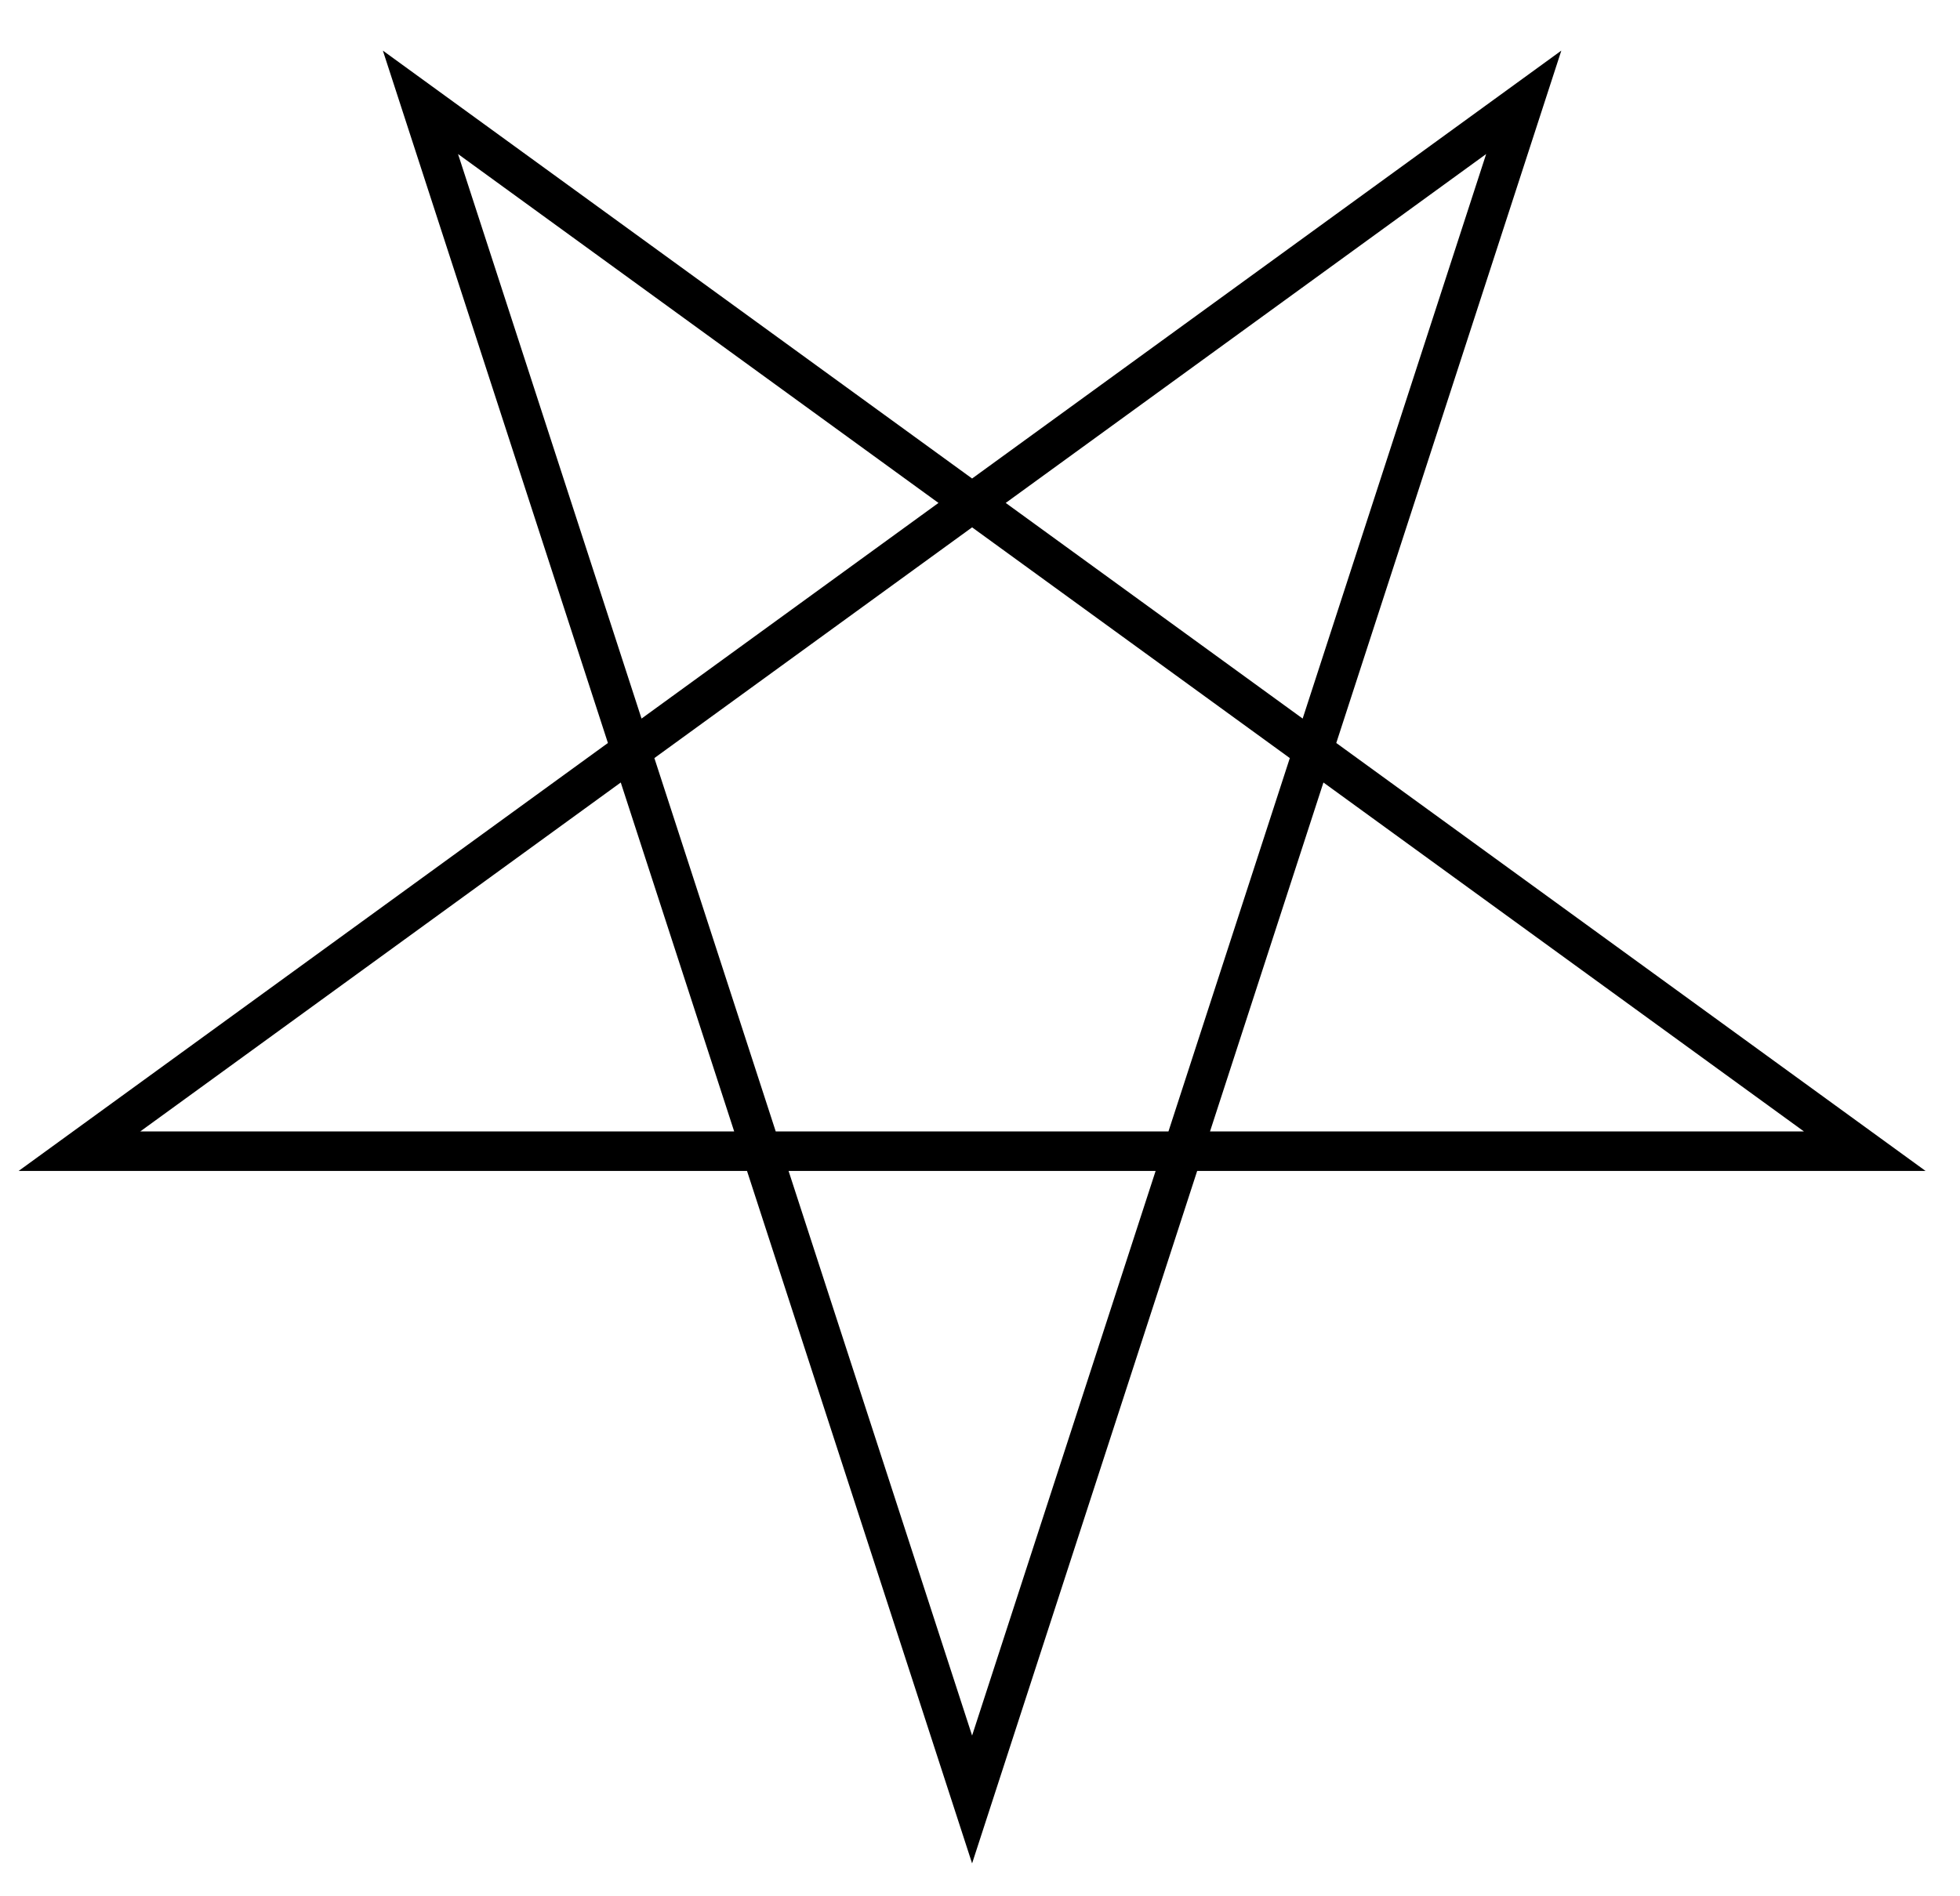
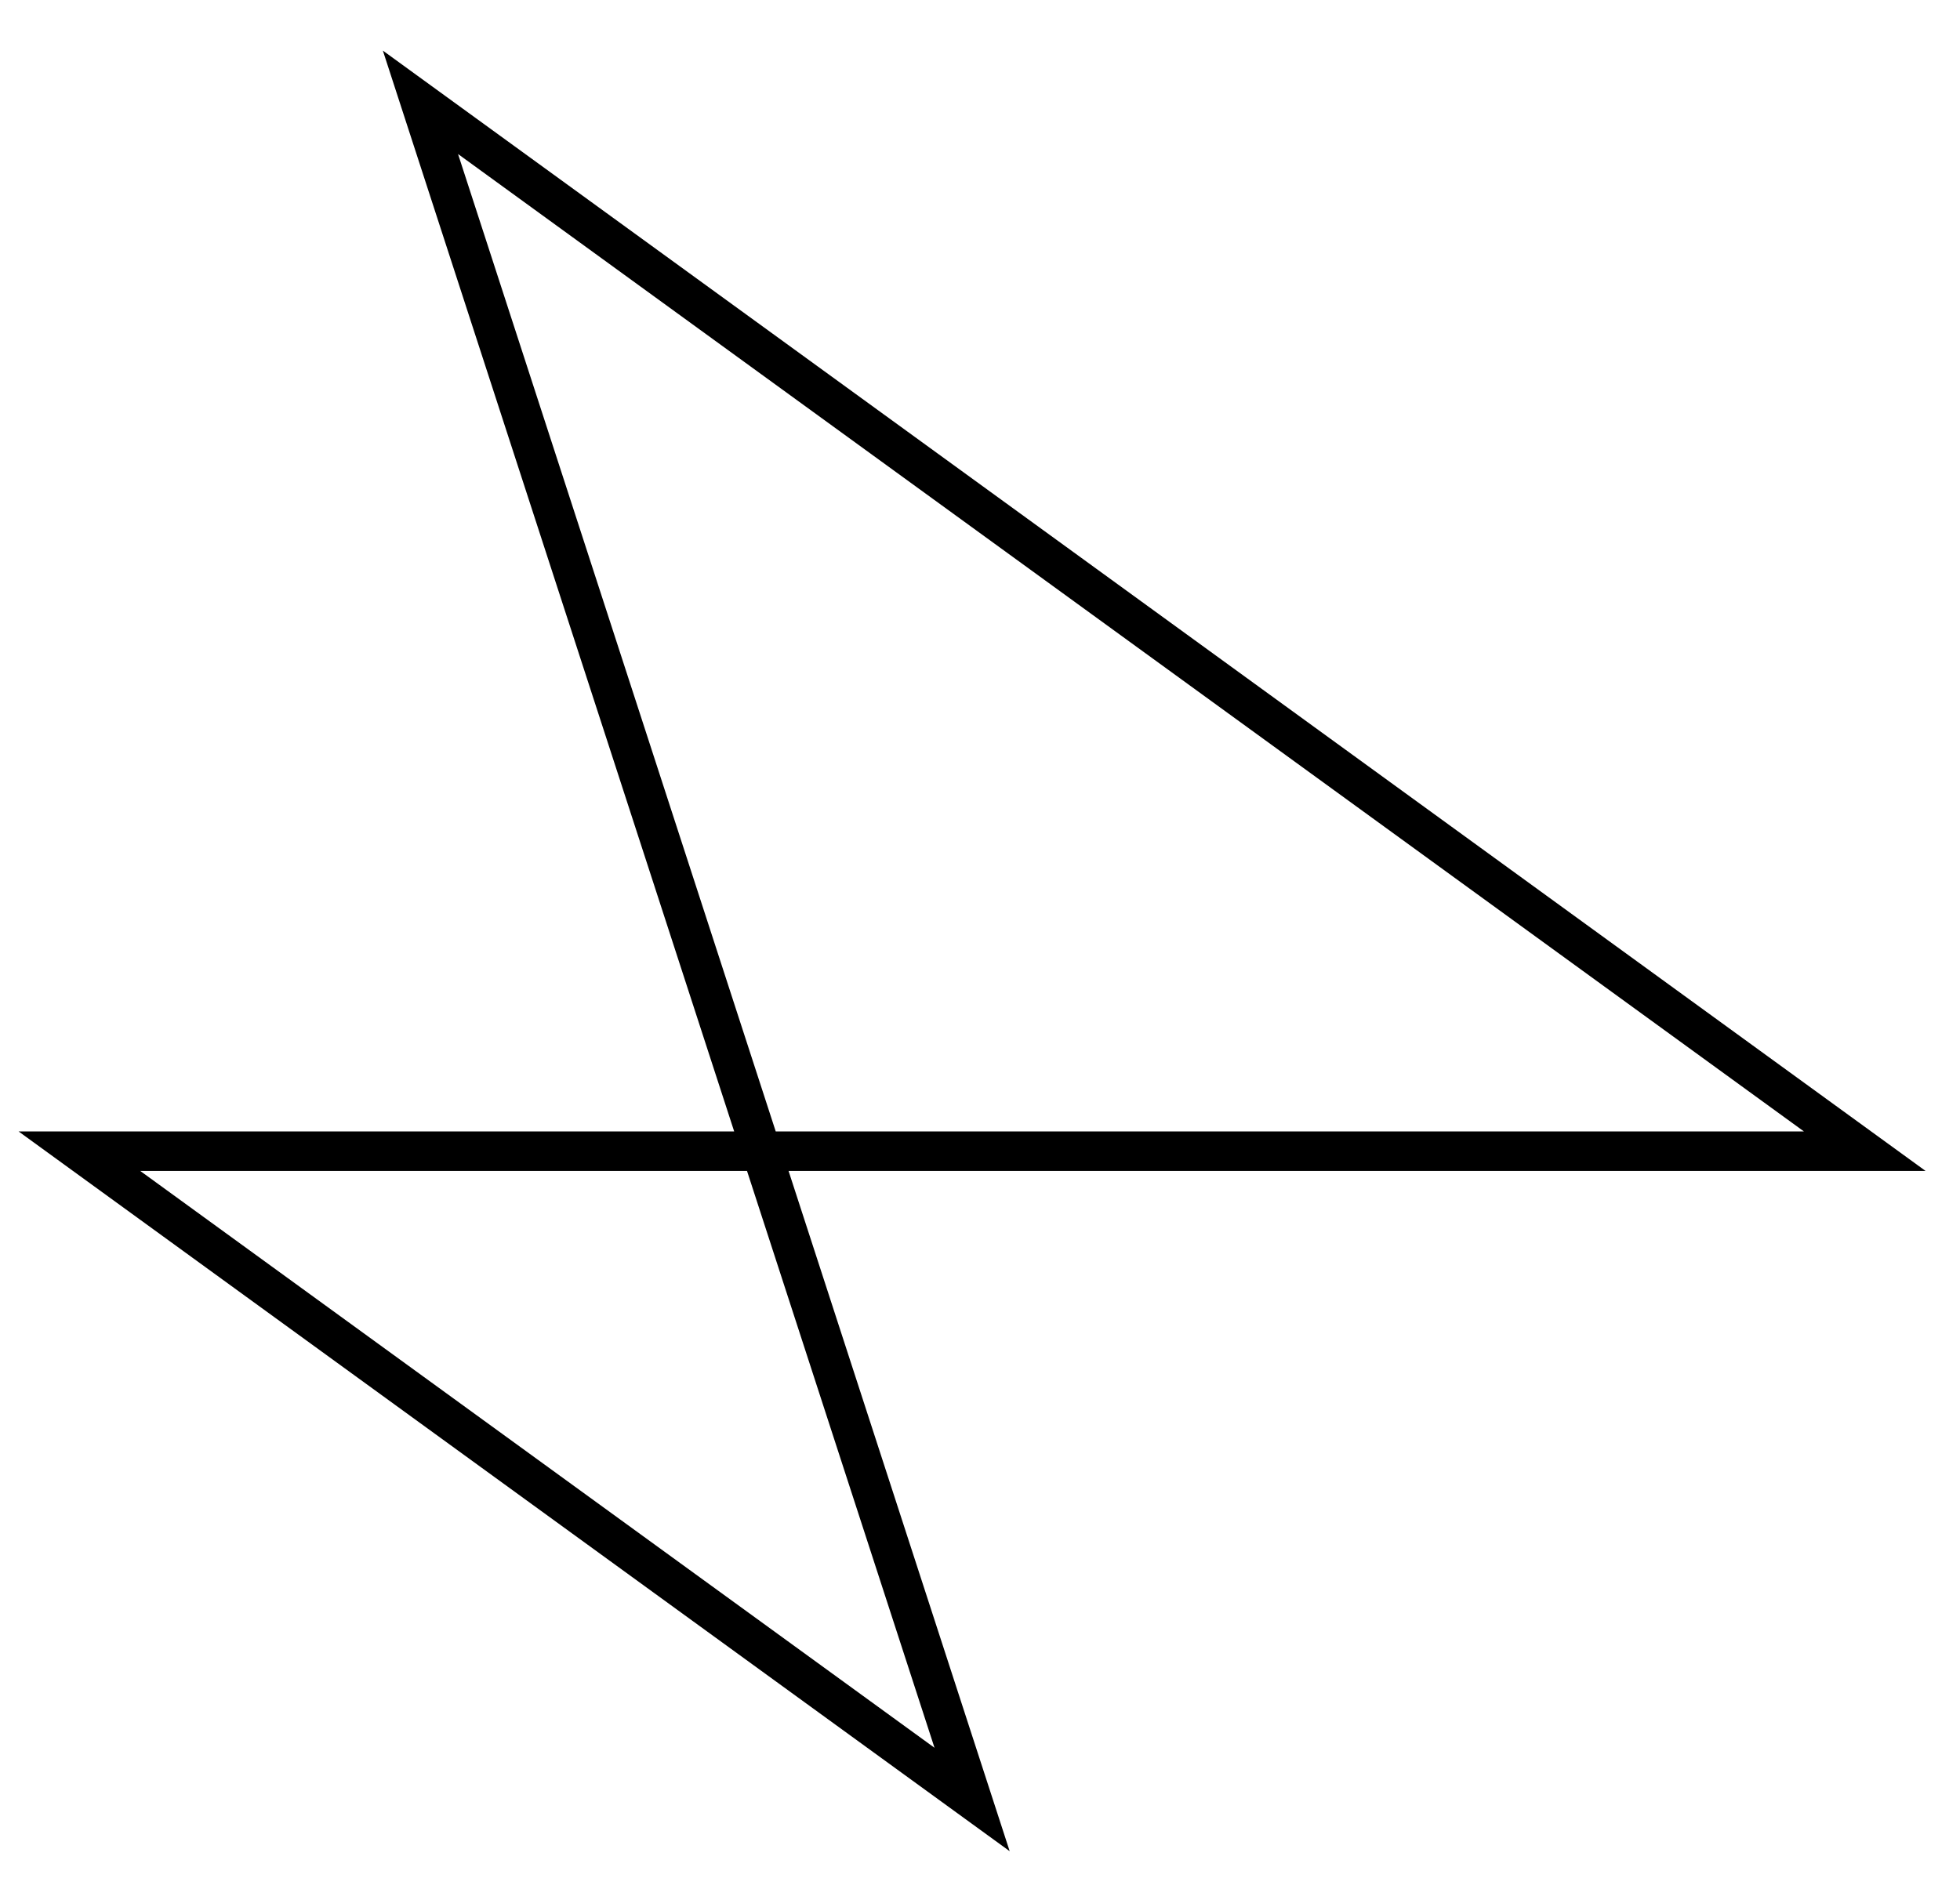
<svg xmlns="http://www.w3.org/2000/svg" width="124" height="120" viewBox="0 0 124 120">
-   <path id="path1" fill="none" stroke="#000000" stroke-width="2.5" d="M 61.5 113.875 L 26.6 6.475 L 117.975 72.85 L 5.025 72.85 L 96.4 6.475 L 61.5 113.875 Z" />
+   <path id="path1" fill="none" stroke="#000000" stroke-width="2.5" d="M 61.5 113.875 L 26.6 6.475 L 117.975 72.85 L 5.025 72.85 L 61.5 113.875 Z" />
</svg>